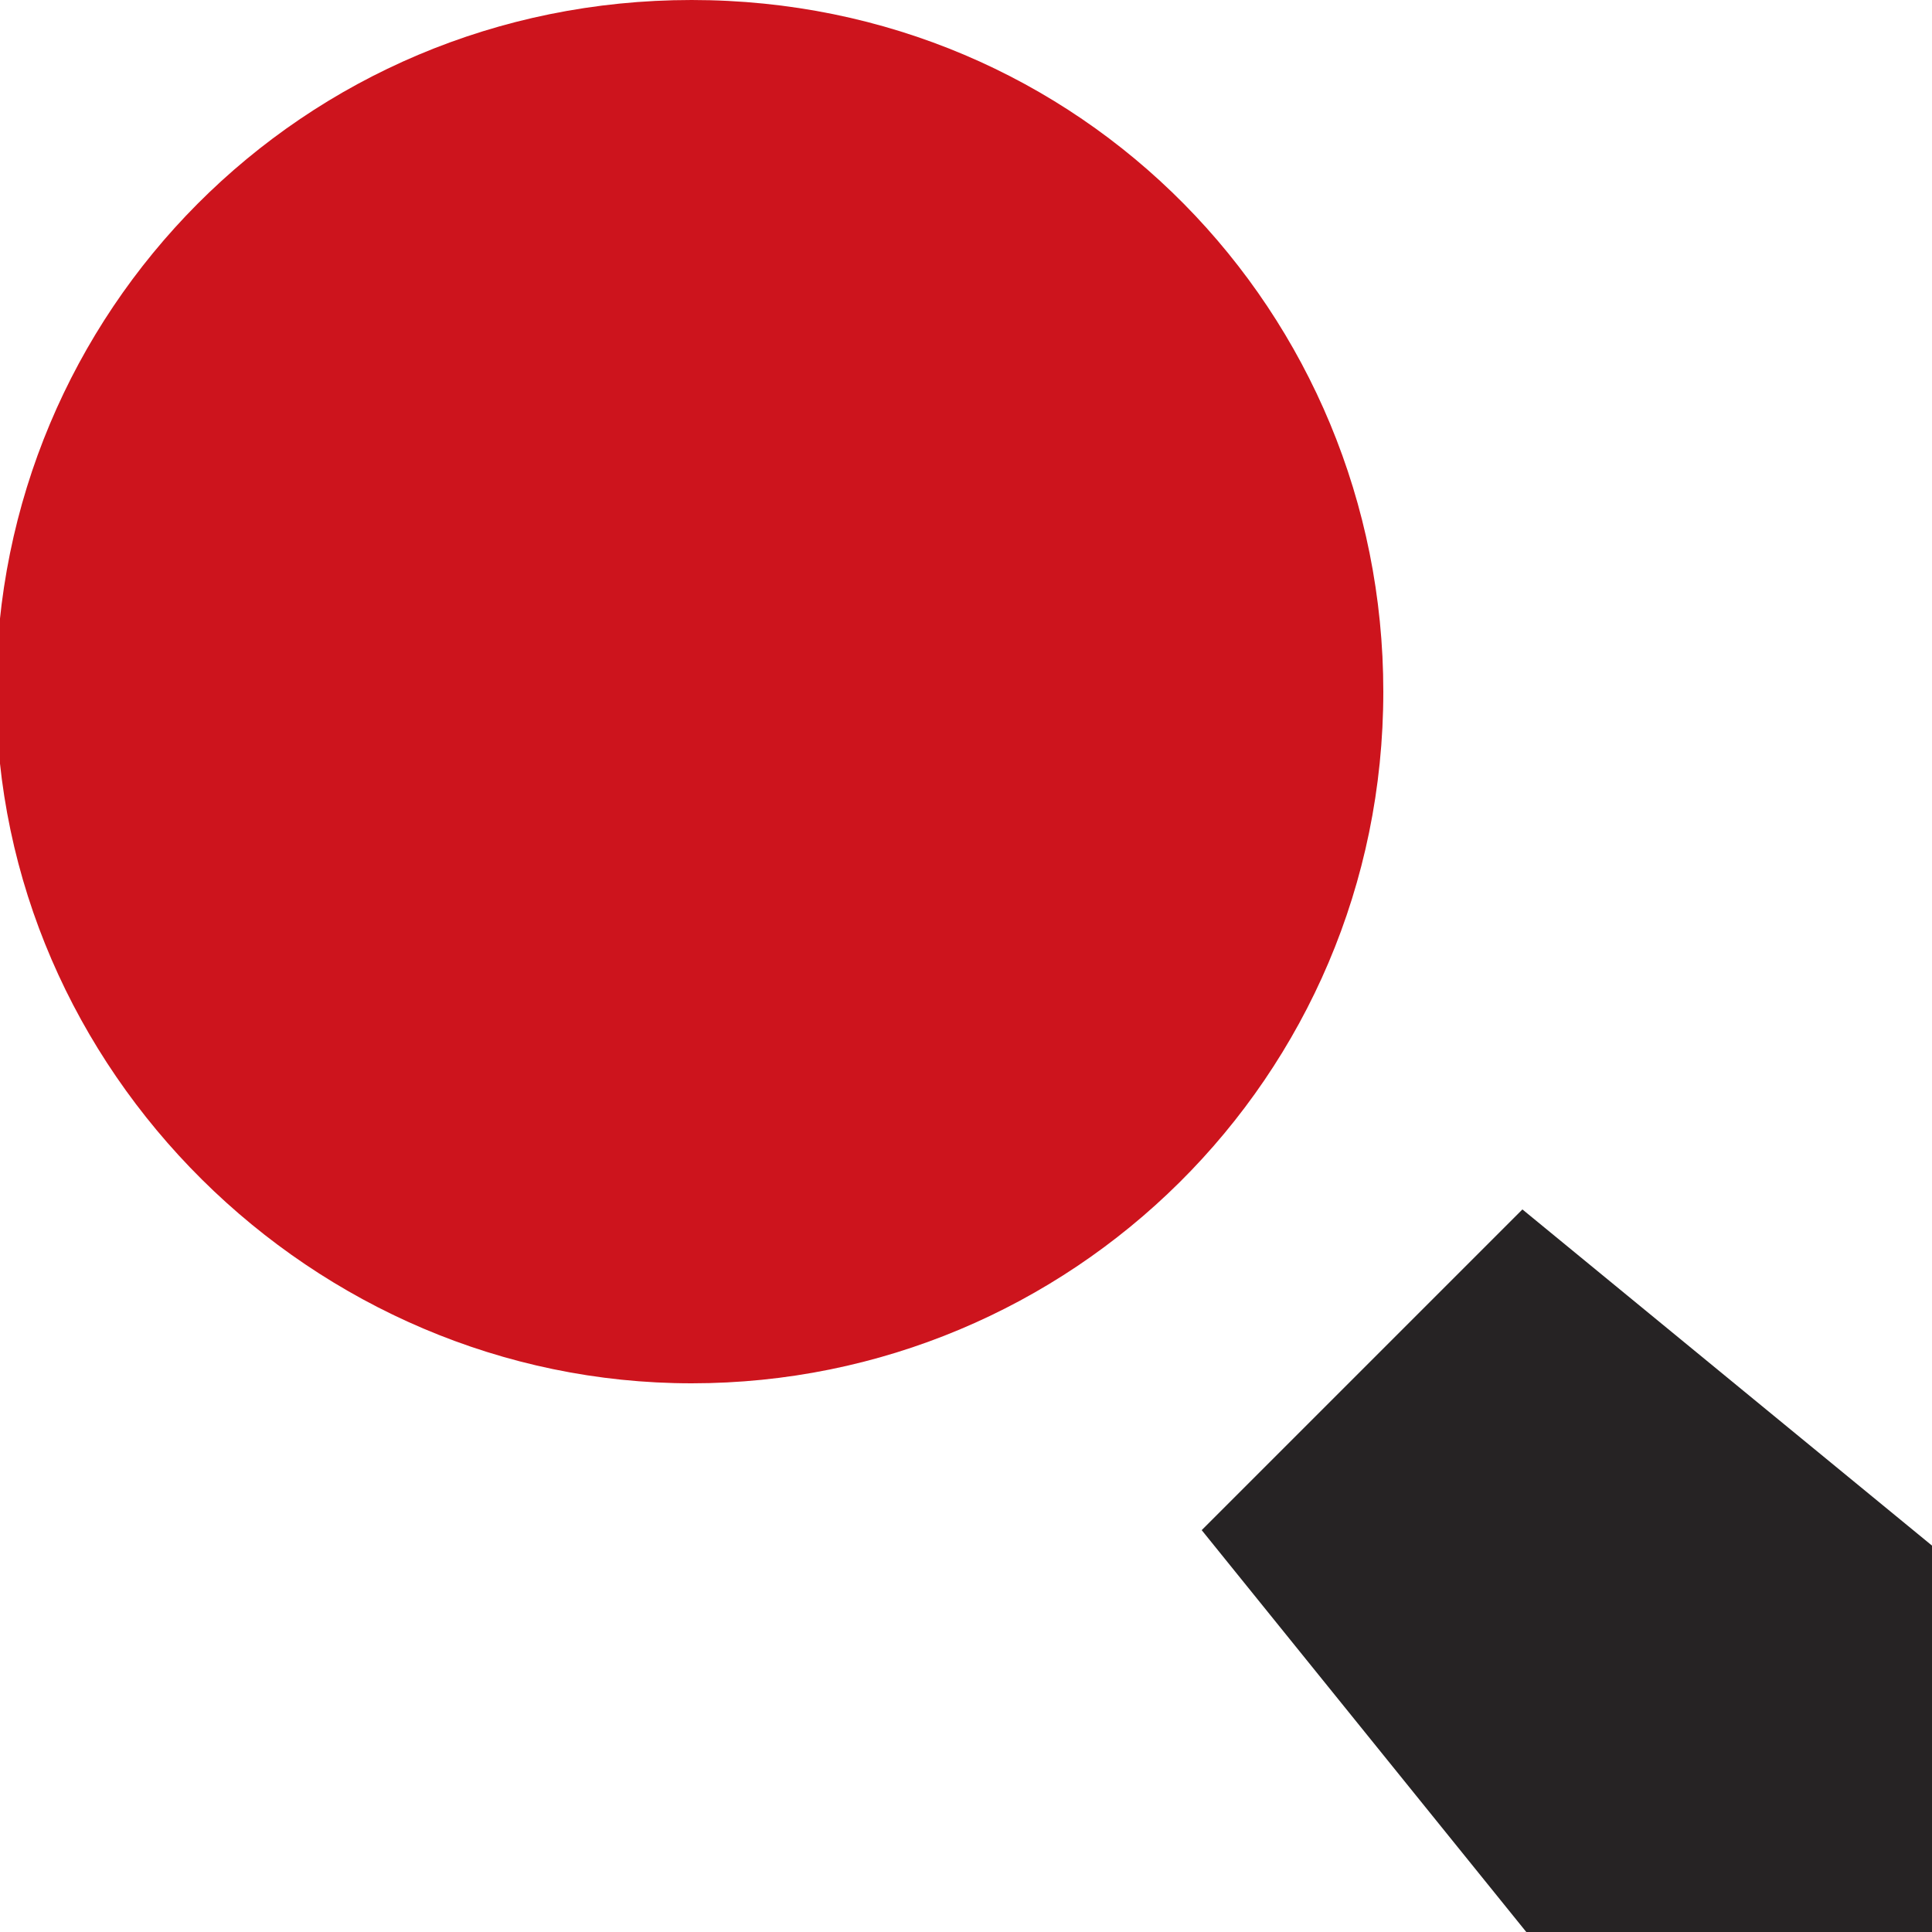
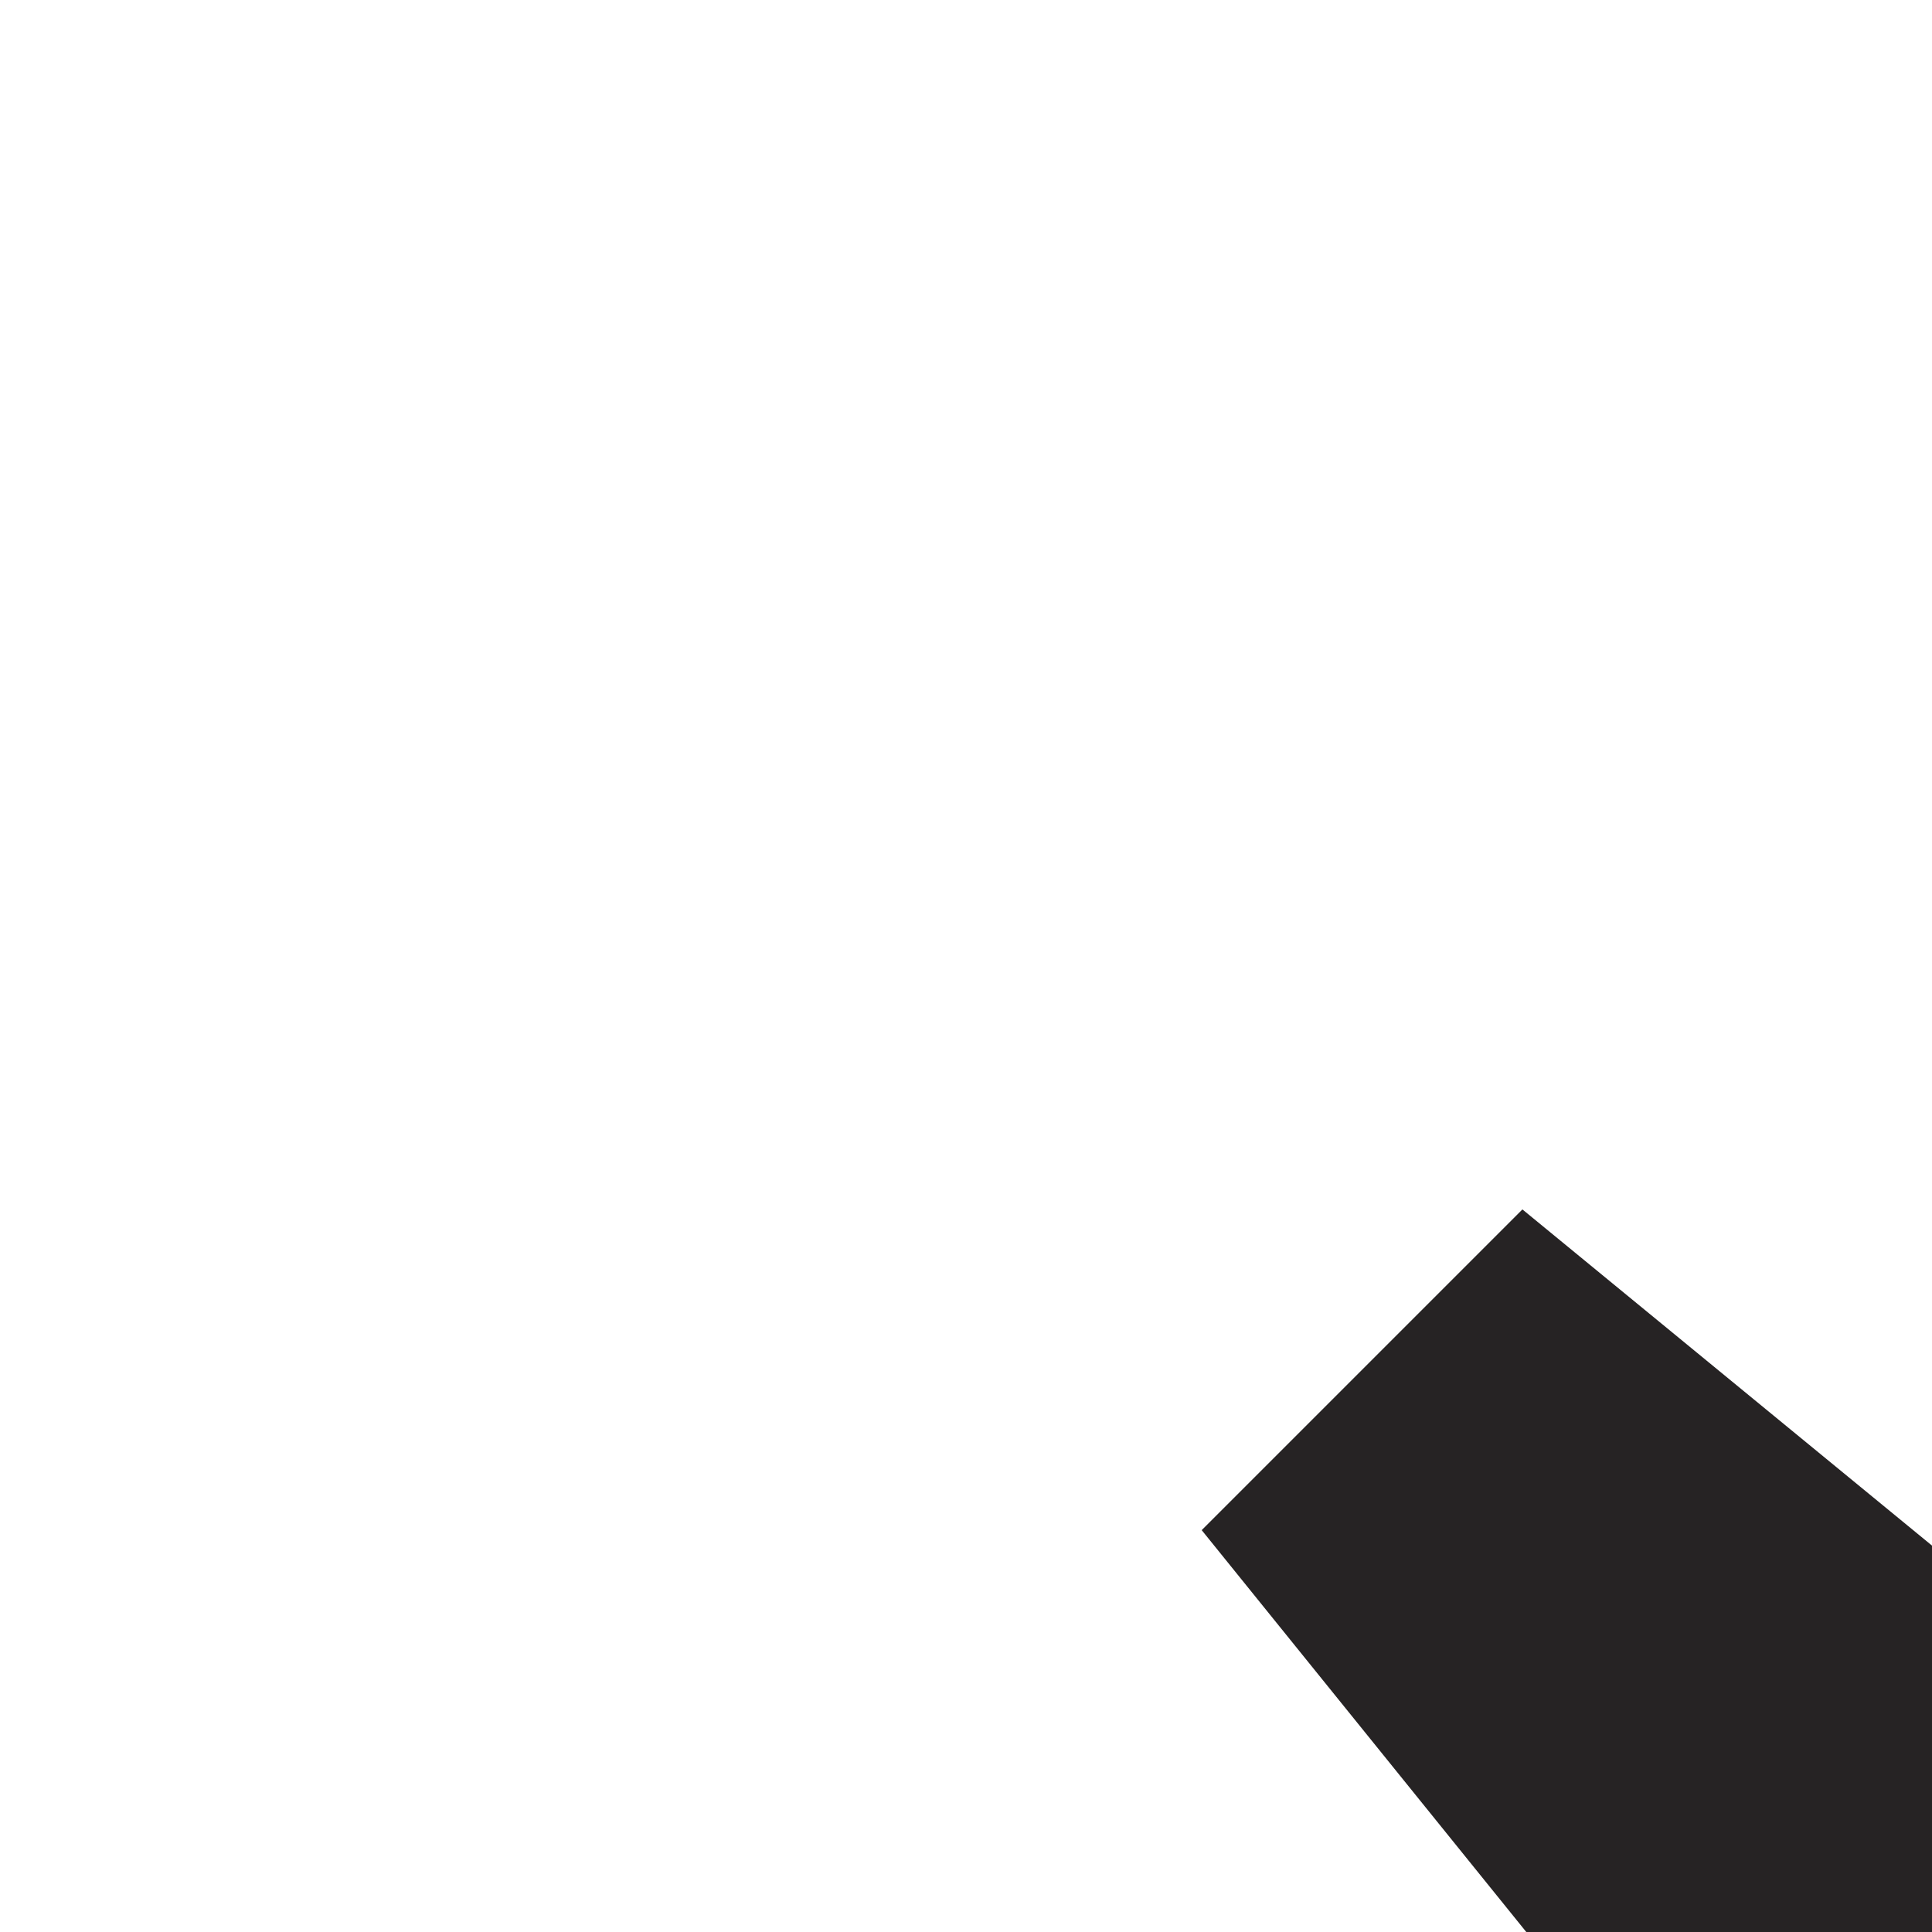
<svg xmlns="http://www.w3.org/2000/svg" version="1.1" id="Ebene_1" x="0px" y="0px" viewBox="0 0 50 50" style="enable-background:new 0 0 50 50;" xml:space="preserve">
  <g>
-     <path style="fill:#CD141D;" d="M35.8,17.9c0,10-8.1,17.9-17.9,17.9S-0.1,27.7-0.1,17.9S7.8,0,17.9,0S35.8,8.1,35.8,17.9" />
-   </g>
+     </g>
  <polygon style="fill:#262324;" points="50,50 39.5,50 31.1,39.6 39.4,31.3 50,40 " />
</svg>